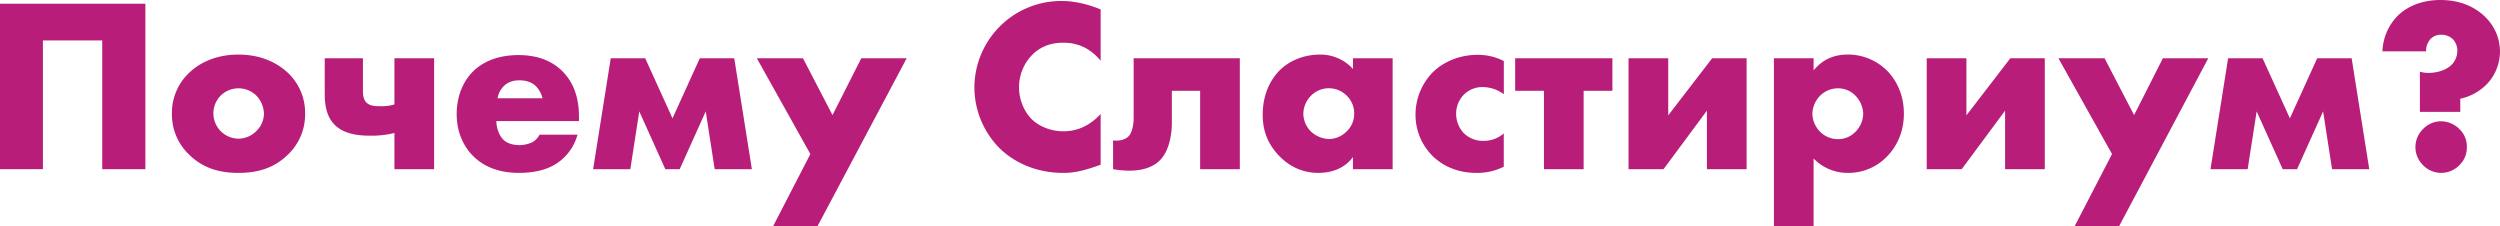
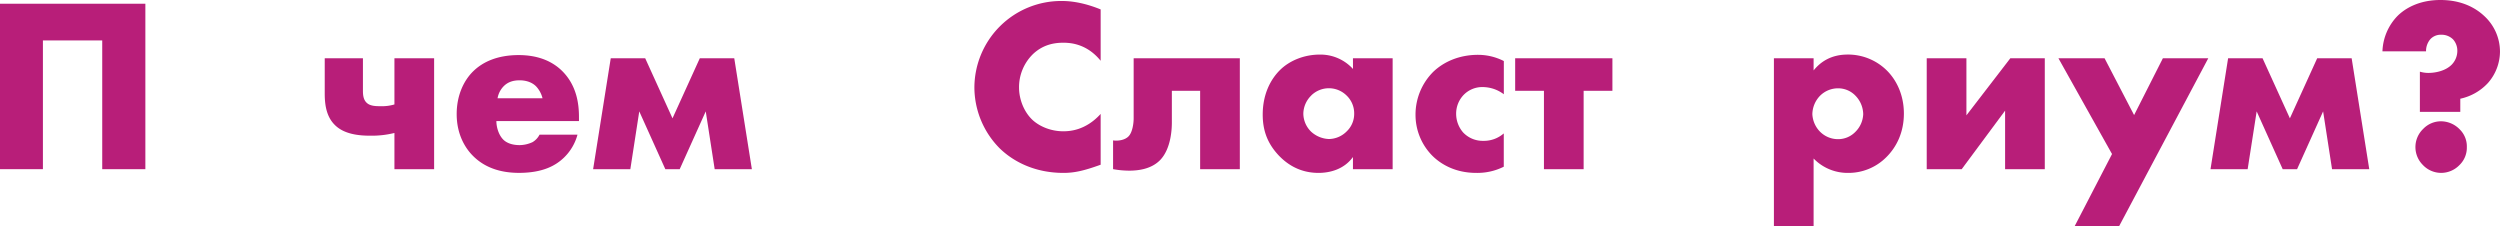
<svg xmlns="http://www.w3.org/2000/svg" viewBox="0 0 1662.85 150.31">
  <g fill="#b81e79">
    <path d="m68 112.53v-85.64h-39.46v85.63h-28.54v-110.04h96.69v110.05z" />
-     <path d="m191.56 102.79c-9.73 9.57-21.12 12.21-33 12.21-10.72 0-22.6-2.15-32.83-12.21a36.81 36.81 0 0 1 -11.38-27.22 36.45 36.45 0 0 1 11.38-27.06c6.1-5.94 16.83-12.21 32.83-12.21 16.33 0 26.89 6.44 33 12.21a36.45 36.45 0 0 1 11.38 27.06 36.81 36.81 0 0 1 -11.38 27.22zm-44.71-39.27a16.83 16.83 0 0 0 11.88 28.71 16.78 16.78 0 0 0 11.71-5 16.27 16.27 0 0 0 5.11-11.71 17.91 17.91 0 0 0 -5.11-12 16.94 16.94 0 0 0 -23.59 0z" />
    <path d="m262.35 88.44a62.23 62.23 0 0 1 -16.17 1.81c-7.09 0-17.32-.83-23.59-7.26-5.94-5.94-6.6-14.52-6.6-21v-23.22h25.41v21.45c0 2.64.17 6.27 2.8 8.41 2.31 2 6.27 2 8.91 2a29 29 0 0 0 9.24-1.16v-30.7h26.4v73.75h-26.4z" />
    <path d="m385.1 80.52h-54.94c0 4 1.48 9.24 4.62 12.37 1.65 1.65 4.95 3.63 10.89 3.63a20.83 20.83 0 0 0 8.58-2 12.28 12.28 0 0 0 4.62-4.95h25.24a33.15 33.15 0 0 1 -8.91 15.18c-5.44 5.28-14 10.23-30 10.23-9.73 0-21.45-2.15-30.52-11.22-4.81-4.76-10.92-13.84-10.92-27.86 0-12.37 4.62-22.27 11.05-28.54 6.1-5.94 15.67-10.72 30.19-10.72 8.58 0 19.63 1.81 28.38 10.06 10.39 9.9 11.71 22.77 11.71 31zm-24.25-15.18a17.7 17.7 0 0 0 -4.29-7.92c-3.46-3.46-8.25-4-10.89-4-4.46 0-7.92 1.15-10.72 4a15.06 15.06 0 0 0 -4 7.92z" />
    <path d="m406.23 38.77h22.93l18.15 39.93 18.15-39.93h22.93l11.71 73.75h-24.74l-5.94-38.44-17.32 38.44h-9.57l-17.33-38.44-5.94 38.44h-24.75z" />
-     <path d="m539 102.46-35.59-63.69h30.69l19.63 37.78 19.14-37.78h30.19l-59.23 111.54h-29.53z" />
    <path d="m732.09 109.56c-11.38 4.12-17.65 5.44-24.75 5.44-19.14 0-33.49-7.59-42.57-16.5a57.74 57.74 0 0 1 -16.66-40.09 57.74 57.74 0 0 1 58.24-57.75c5.28 0 14 .82 25.74 5.61v34.15c-9.24-11.38-20.13-12-24.91-12-8.25 0-14.52 2.47-19.8 7.26a30.73 30.73 0 0 0 -9.57 22.6c0 7.59 3.14 16 8.91 21.45 4.79 4.45 12.37 7.59 20.46 7.59 4.29 0 14.85-.49 24.91-11.55z" />
    <path d="m824.66 112.53h-26.4v-52.14h-18.81v21.12c0 3.63-.33 17.16-7.75 24.91-6.27 6.44-15.51 7.09-20.79 7.09a61.38 61.38 0 0 1 -10.56-1v-19.12c3.79.5 8.08-.33 10.39-2.81 2.48-2.64 3.3-8.41 3.3-11.88v-39.93h70.62z" />
    <path d="m899.9 38.77h26.4v73.75h-26.4v-8.08c-6.11 8.42-15.68 10.56-22.9 10.56-7.92 0-17.65-2.31-26.56-11.71-7.09-7.59-10.56-16-10.56-27.06 0-13.86 5.44-23.59 11.38-29.53 6.27-6.27 16-10.39 26.56-10.39a29.19 29.19 0 0 1 22.11 9.57zm-27.72 24.75a17.26 17.26 0 0 0 -5.28 12 17 17 0 0 0 5.11 12 18.54 18.54 0 0 0 11.88 4.95 16.93 16.93 0 0 0 11.88-5.11 16 16 0 0 0 4.95-11.88 16.31 16.31 0 0 0 -5.11-12 16.73 16.73 0 0 0 -23.43 0z" />
    <path d="m1000.22 110.88a39.16 39.16 0 0 1 -18.32 4.12c-14.35 0-23.76-6.1-29-11.22a38.6 38.6 0 0 1 -11.38-27.55 40.16 40.16 0 0 1 11.88-28.54c6.93-6.6 17.16-11.22 29.7-11.22a37.84 37.84 0 0 1 17.16 4.13v22.1a23.53 23.53 0 0 0 -13.69-4.78 17.3 17.3 0 0 0 -12.92 5.08 18 18 0 0 0 -5.11 12.7 18.94 18.94 0 0 0 4.62 12.37 17.92 17.92 0 0 0 13.53 5.61 20 20 0 0 0 13.53-4.95z" />
    <path d="m1026.94 60.39h-19.14v-21.62h64.68v21.62h-19.14v52.14h-26.4z" />
-     <path d="m1109.61 38.77v37.95l29.2-37.95h22.93v73.75h-26.4v-38.93l-28.87 38.94h-23.26v-73.76z" />
    <path d="m1206.3 150.31h-26.4v-111.54h26.4v8.08c4.62-5.77 11.71-10.56 22.6-10.56a36.66 36.66 0 0 1 26.23 10.71c6.1 6.1 11.22 15.84 11.22 28.54 0 12.37-4.79 22.27-11.88 29.2a35.43 35.43 0 0 1 -25.24 10.26 31.39 31.39 0 0 1 -22.93-9.57zm4.29-86.62a18 18 0 0 0 -5.12 12.21 17.8 17.8 0 0 0 5.12 11.71 16.87 16.87 0 0 0 11.88 4.95 15.93 15.93 0 0 0 11.71-4.95 17.46 17.46 0 0 0 5.12-11.71 18 18 0 0 0 -5.12-12.21 15.93 15.93 0 0 0 -11.71-4.95 16.87 16.87 0 0 0 -11.88 4.95z" />
-     <path d="m1307.94 38.77v37.95l29.2-37.95h22.93v73.75h-26.4v-38.93l-28.87 38.94h-23.26v-73.76z" />
+     <path d="m1307.94 38.77v37.95l29.2-37.95h22.93v73.75h-26.4v-38.93l-28.87 38.94h-23.26v-73.76" />
    <path d="m1404.79 102.46-35.64-63.69h30.69l19.63 37.78 19.14-37.78h30.19l-59.23 111.54h-29.57z" />
    <path d="m1482 38.77h22.93l18.17 39.93 18.15-39.93h22.93l11.71 73.75h-24.75l-5.94-38.44-17.32 38.44h-9.57l-17.31-38.44-6 38.45h-24.7z" />
    <path d="m1609.56 74.41v-26.73a20 20 0 0 0 5.61.82c5.11 0 11.55-1.48 15.51-5.44a13.17 13.17 0 0 0 3.79-9.07 11.25 11.25 0 0 0 -2.8-7.75 10.81 10.81 0 0 0 -7.92-3.13 9.4 9.4 0 0 0 -7.09 2.8 12 12 0 0 0 -3 8.25h-29a35.52 35.52 0 0 1 9.9-23.43c5.44-5.45 14.83-10.73 28.69-10.73s23.26 5.11 29.2 10.72a32.21 32.21 0 0 1 10.39 23.59 31.84 31.84 0 0 1 -7.92 20.79 34.93 34.93 0 0 1 -18.48 10.56v8.74zm2.15 35.47a16.74 16.74 0 0 1 0-24.09 16.39 16.39 0 0 1 11.88-5.11 17.41 17.41 0 0 1 12.41 5.32 15.82 15.82 0 0 1 4.79 11.88 16 16 0 0 1 -5 12 16.9 16.9 0 0 1 -12 5.11 16.73 16.73 0 0 1 -12.09-5.1z" />
  </g>
</svg>